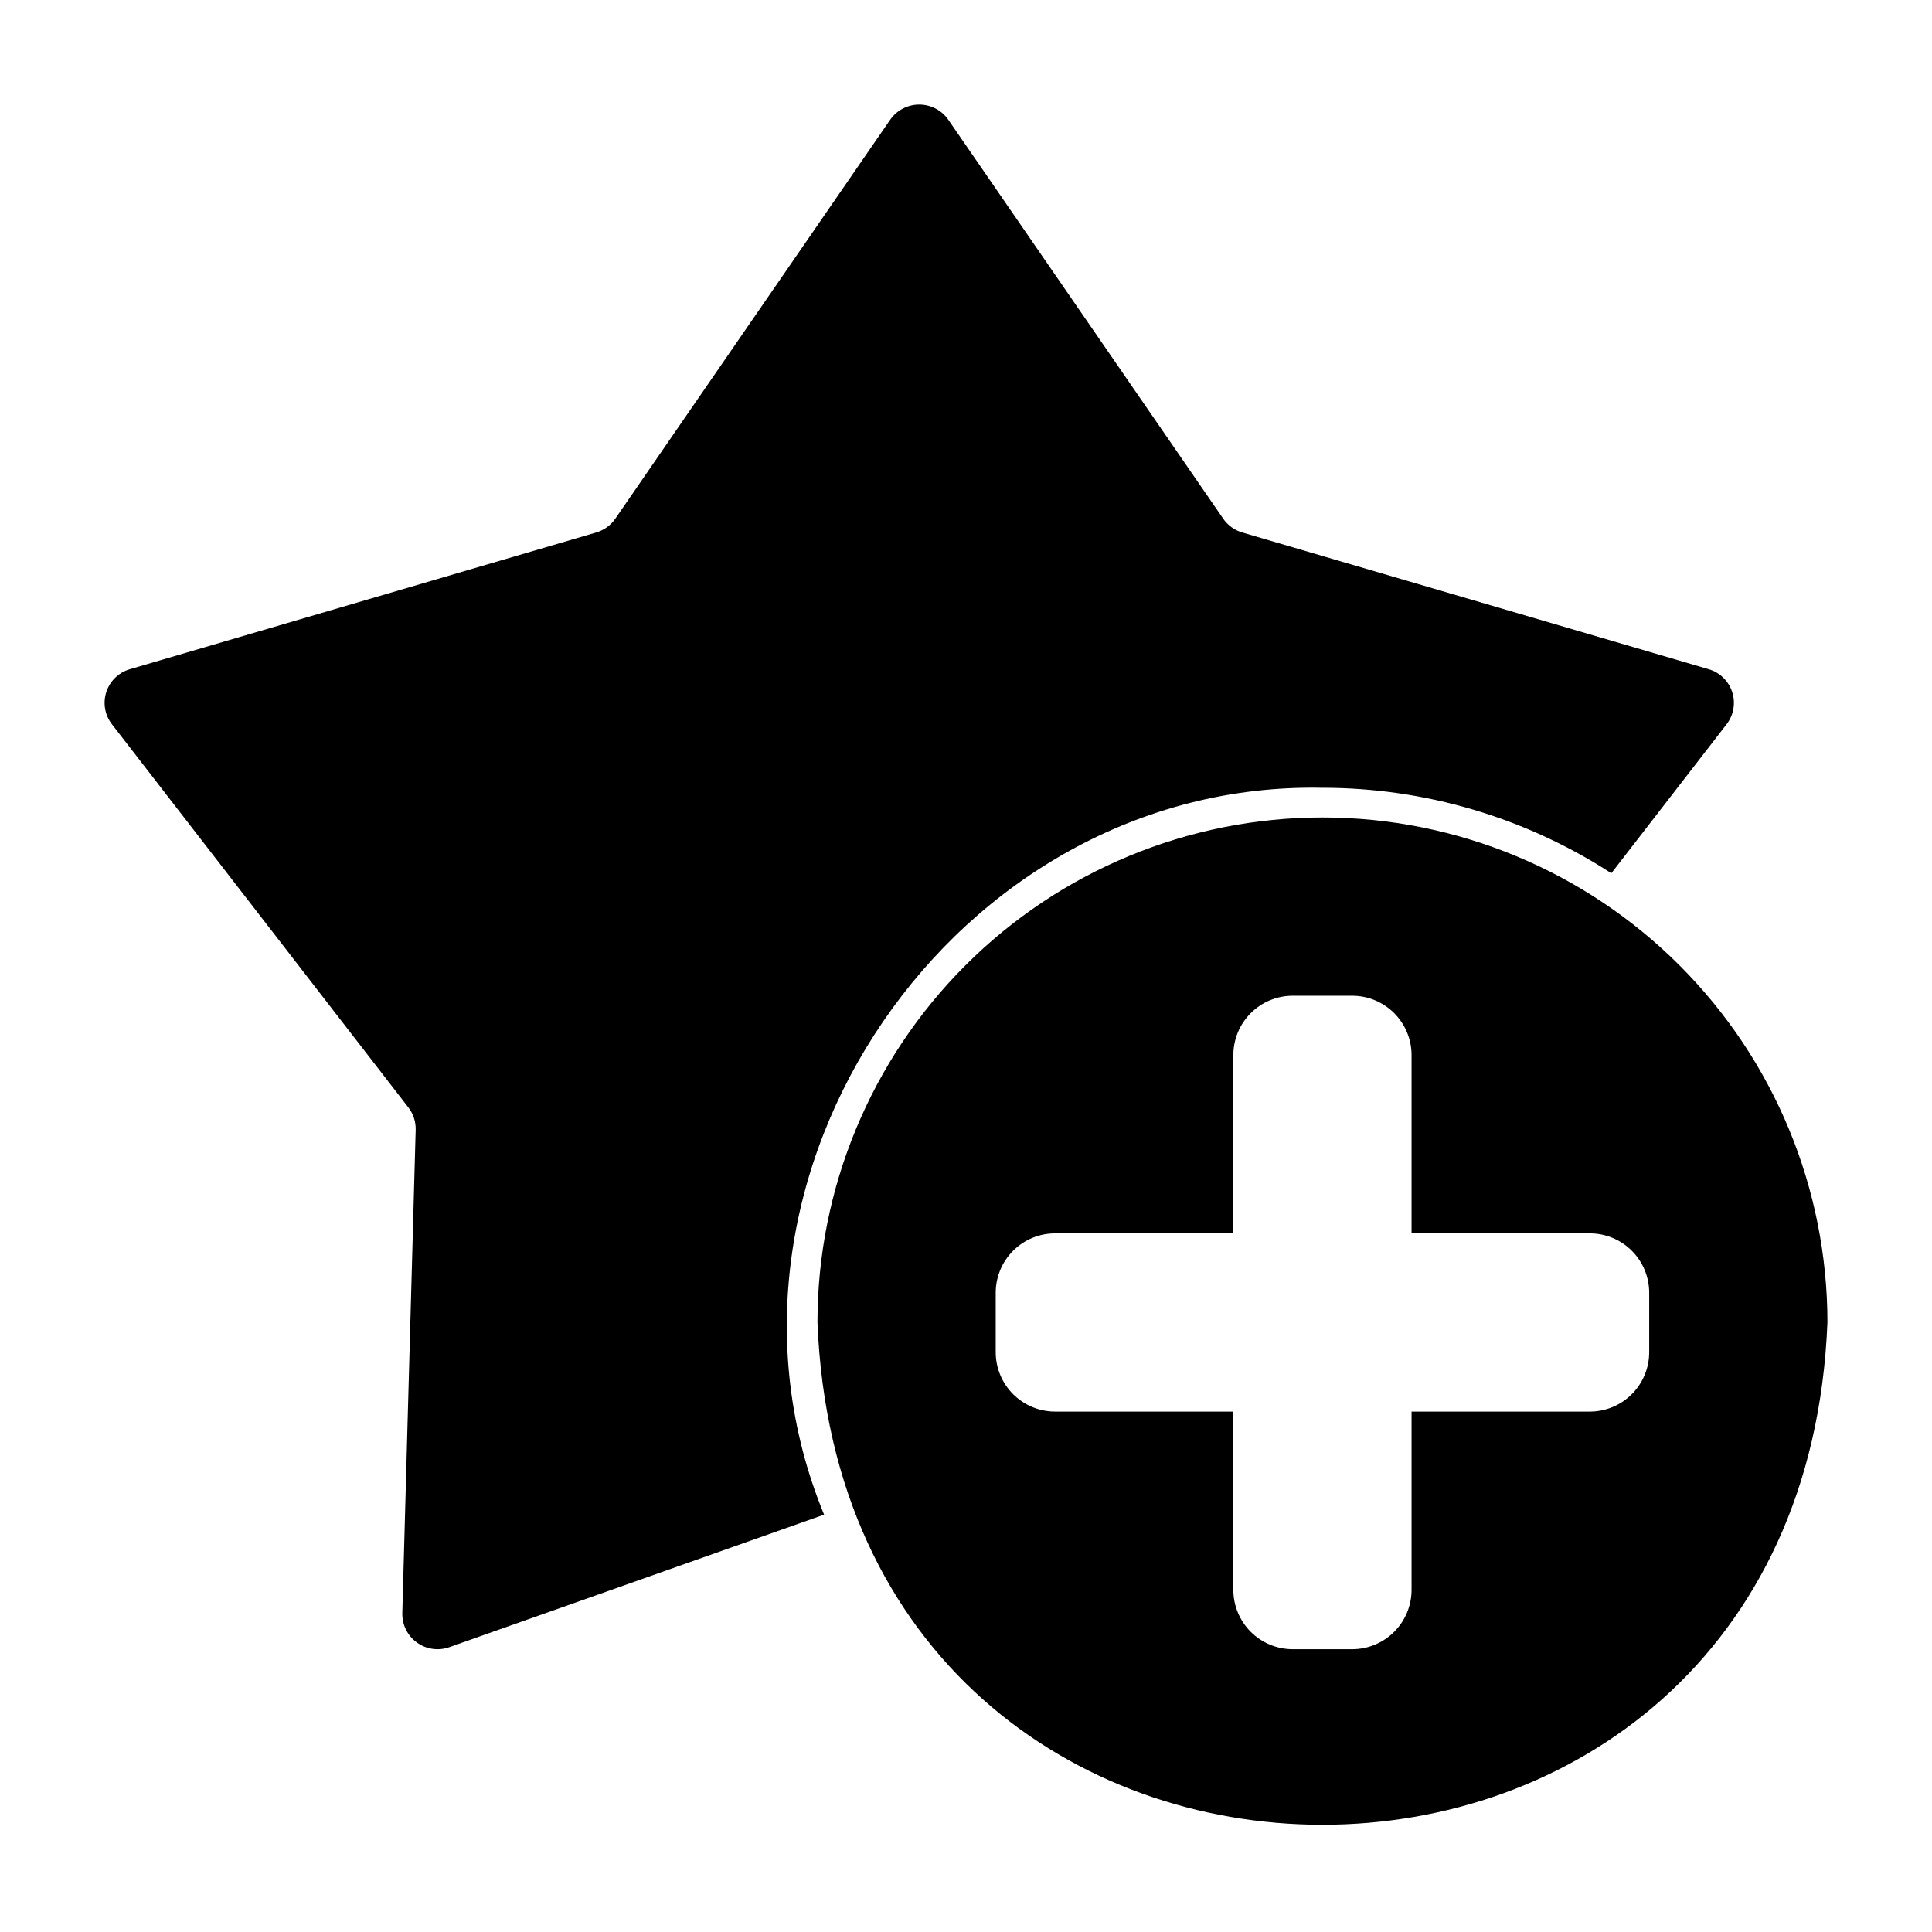
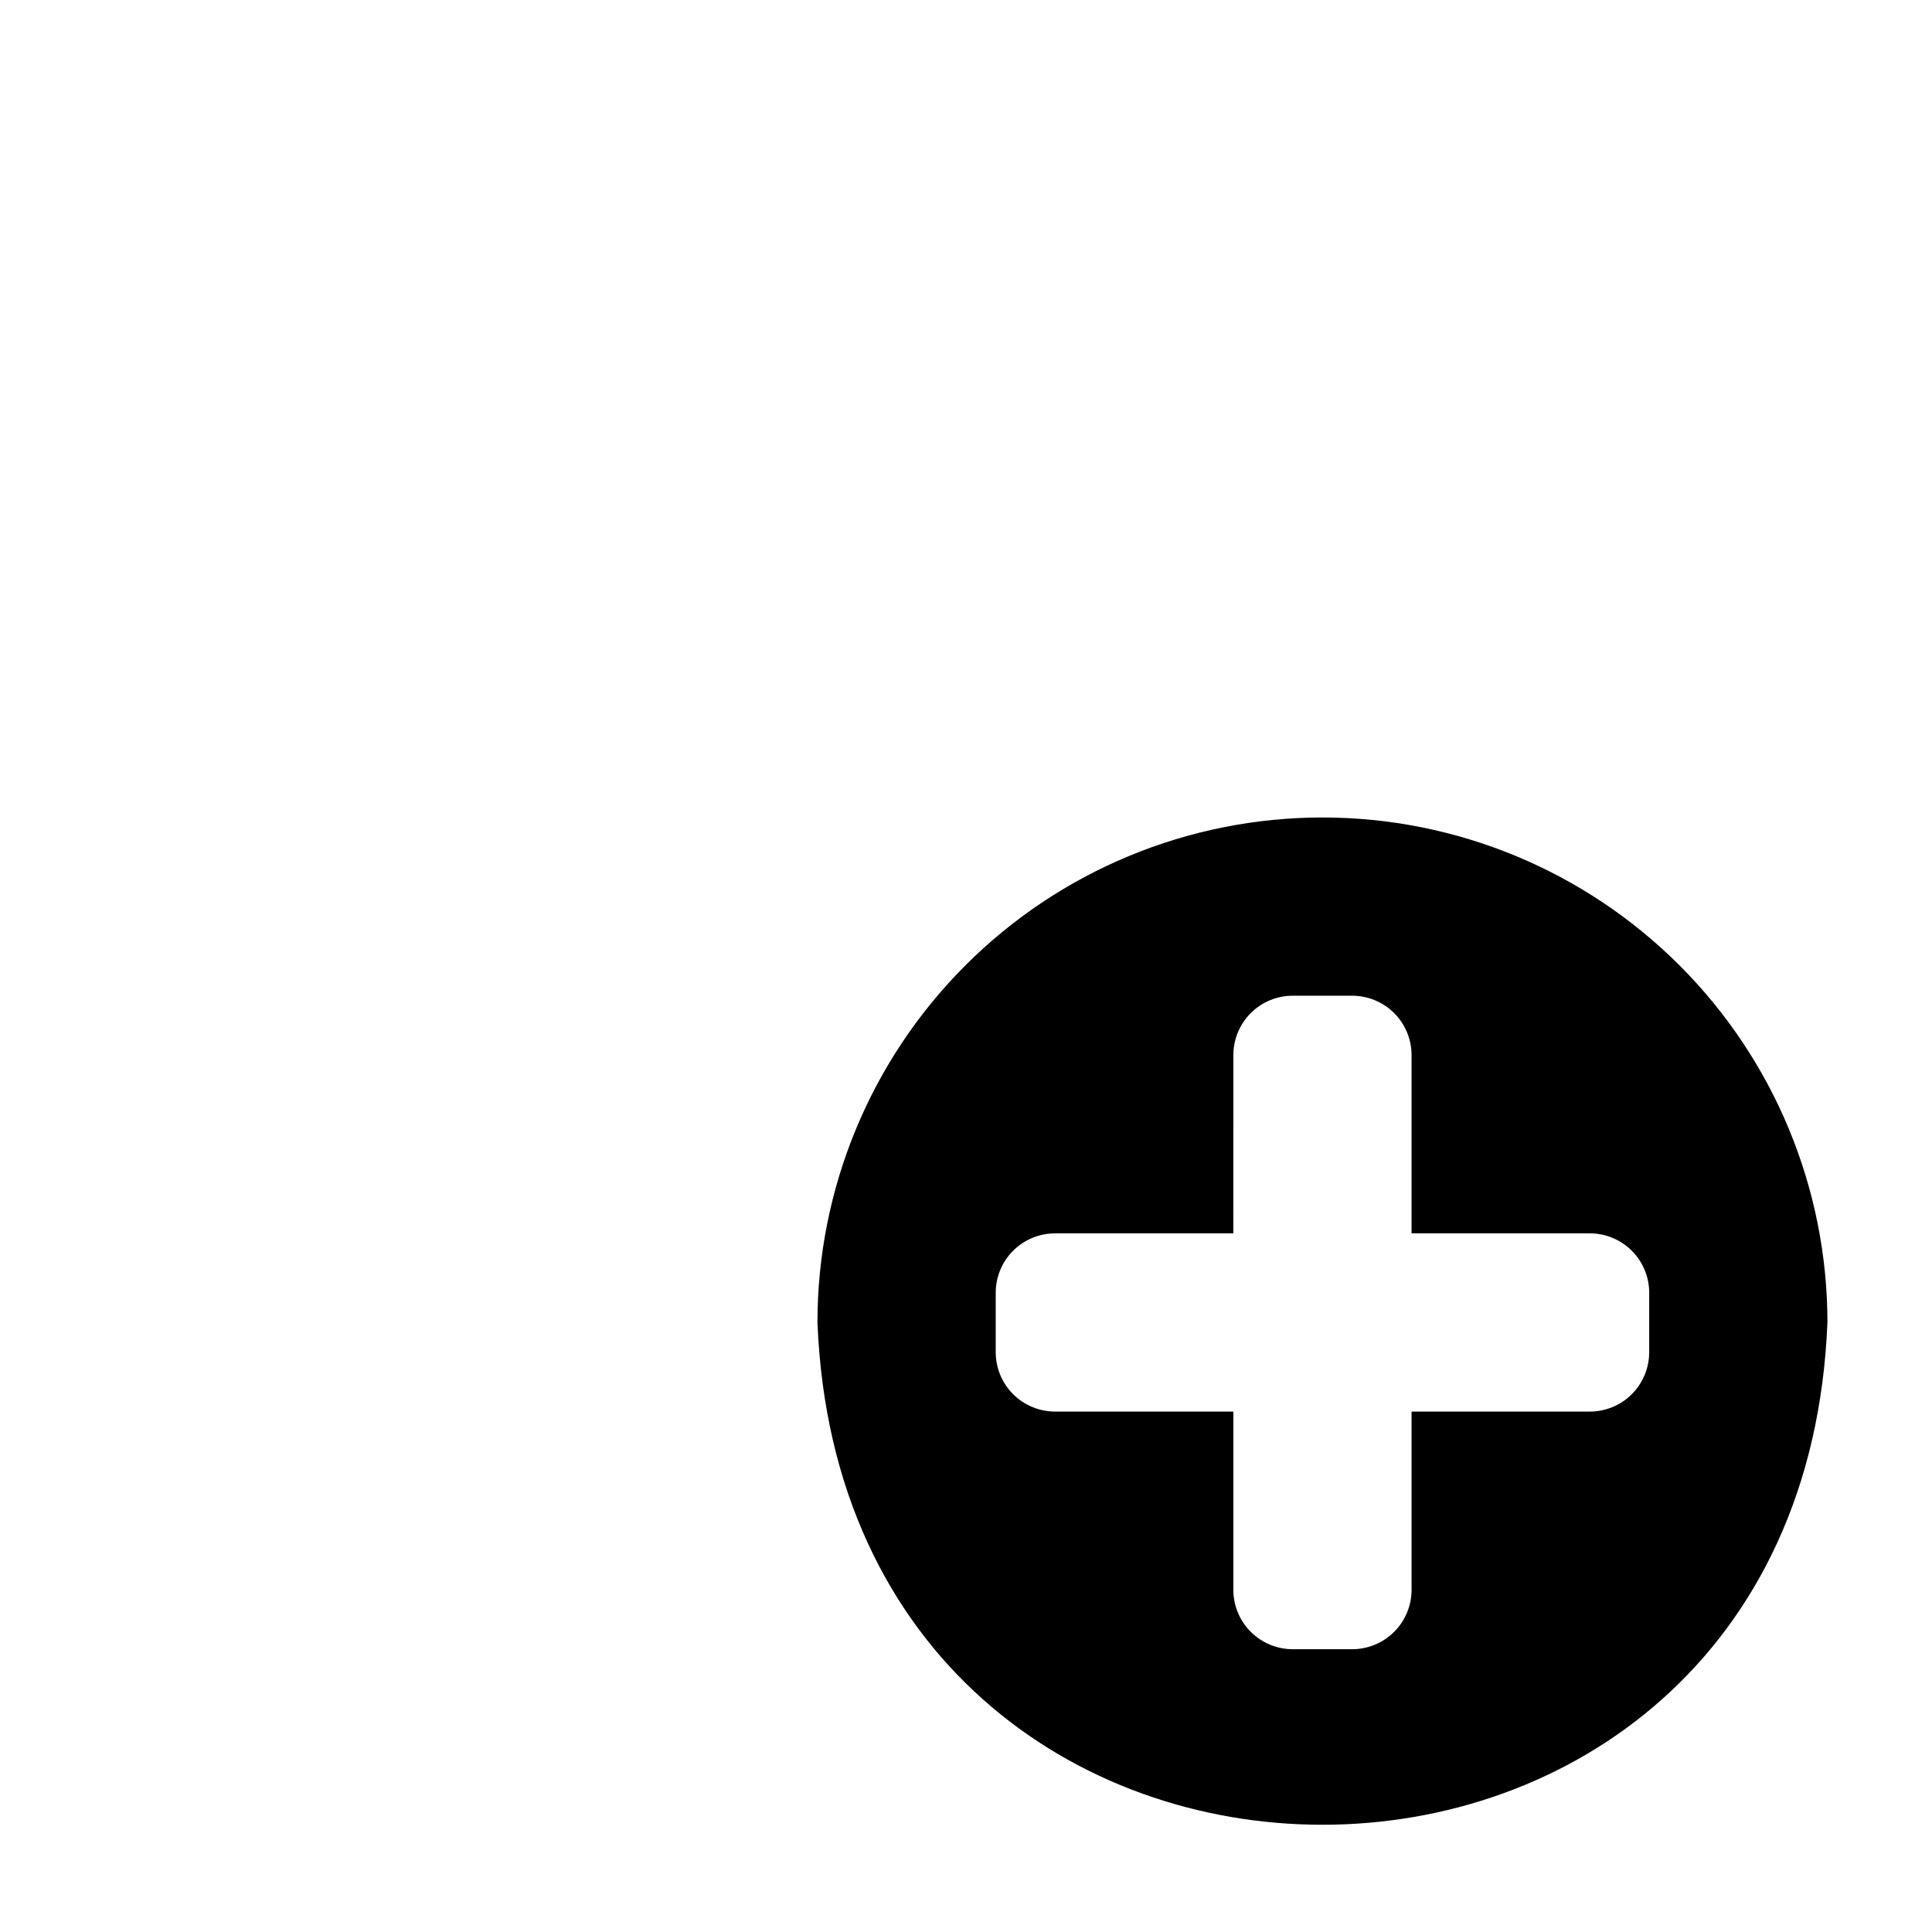
<svg xmlns="http://www.w3.org/2000/svg" fill="#000000" width="800px" height="800px" version="1.1" viewBox="144 144 512 512">
  <g>
-     <path d="m494.46 352.77c27.172 0 53.762 7.867 76.559 22.648l30.547-39.484v-0.004c1.879-2.43 2.43-5.633 1.477-8.555-0.953-2.918-3.293-5.18-6.242-6.031l-123.58-36.23c-2.059-0.605-3.848-1.898-5.066-3.664l-72.836-105.7c-1.75-2.531-4.633-4.039-7.711-4.039s-5.957 1.508-7.711 4.039l-72.832 105.7c-1.219 1.766-3.008 3.059-5.07 3.664l-123.57 36.23c-2.953 0.852-5.289 3.113-6.246 6.031-0.953 2.922-0.398 6.125 1.48 8.555l78.562 101.55c1.309 1.691 1.996 3.785 1.938 5.926l-3.543 128.09c-0.074 3.074 1.371 5.988 3.867 7.789 2.492 1.805 5.711 2.262 8.609 1.227l99.301-35.117c-36.926-89.742 34.668-194.62 132.07-192.62z" />
-     <path d="m494.46 360.64c-35.492 0-69.531 14.102-94.625 39.199-25.098 25.094-39.199 59.133-39.199 94.625 7.047 177.52 260.63 177.46 267.65 0h0.004c-0.004-35.492-14.102-69.531-39.199-94.625-25.098-25.098-59.137-39.199-94.629-39.199zm86.594 141.7c0 4.176-1.66 8.18-4.609 11.133-2.953 2.953-6.957 4.609-11.133 4.609h-47.234v47.234c0 4.176-1.656 8.18-4.609 11.133-2.953 2.949-6.957 4.609-11.133 4.609h-15.746c-4.176 0-8.18-1.66-11.133-4.609-2.953-2.953-4.609-6.957-4.609-11.133v-47.234h-47.234c-4.176 0-8.18-1.656-11.133-4.609s-4.609-6.957-4.609-11.133v-15.746c0-4.176 1.656-8.18 4.609-11.133s6.957-4.609 11.133-4.609h47.23l0.004-47.234c0-4.176 1.656-8.18 4.609-11.133s6.957-4.609 11.133-4.609h15.746c4.176 0 8.18 1.656 11.133 4.609s4.609 6.957 4.609 11.133v47.23h47.23l0.004 0.004c4.176 0 8.18 1.656 11.133 4.609 2.949 2.953 4.609 6.957 4.609 11.133z" />
+     <path d="m494.46 360.64c-35.492 0-69.531 14.102-94.625 39.199-25.098 25.094-39.199 59.133-39.199 94.625 7.047 177.52 260.63 177.46 267.65 0h0.004c-0.004-35.492-14.102-69.531-39.199-94.625-25.098-25.098-59.137-39.199-94.629-39.199m86.594 141.7c0 4.176-1.66 8.18-4.609 11.133-2.953 2.953-6.957 4.609-11.133 4.609h-47.234v47.234c0 4.176-1.656 8.18-4.609 11.133-2.953 2.949-6.957 4.609-11.133 4.609h-15.746c-4.176 0-8.18-1.66-11.133-4.609-2.953-2.953-4.609-6.957-4.609-11.133v-47.234h-47.234c-4.176 0-8.18-1.656-11.133-4.609s-4.609-6.957-4.609-11.133v-15.746c0-4.176 1.656-8.18 4.609-11.133s6.957-4.609 11.133-4.609h47.23l0.004-47.234c0-4.176 1.656-8.18 4.609-11.133s6.957-4.609 11.133-4.609h15.746c4.176 0 8.18 1.656 11.133 4.609s4.609 6.957 4.609 11.133v47.23h47.23l0.004 0.004c4.176 0 8.18 1.656 11.133 4.609 2.949 2.953 4.609 6.957 4.609 11.133z" />
  </g>
</svg>